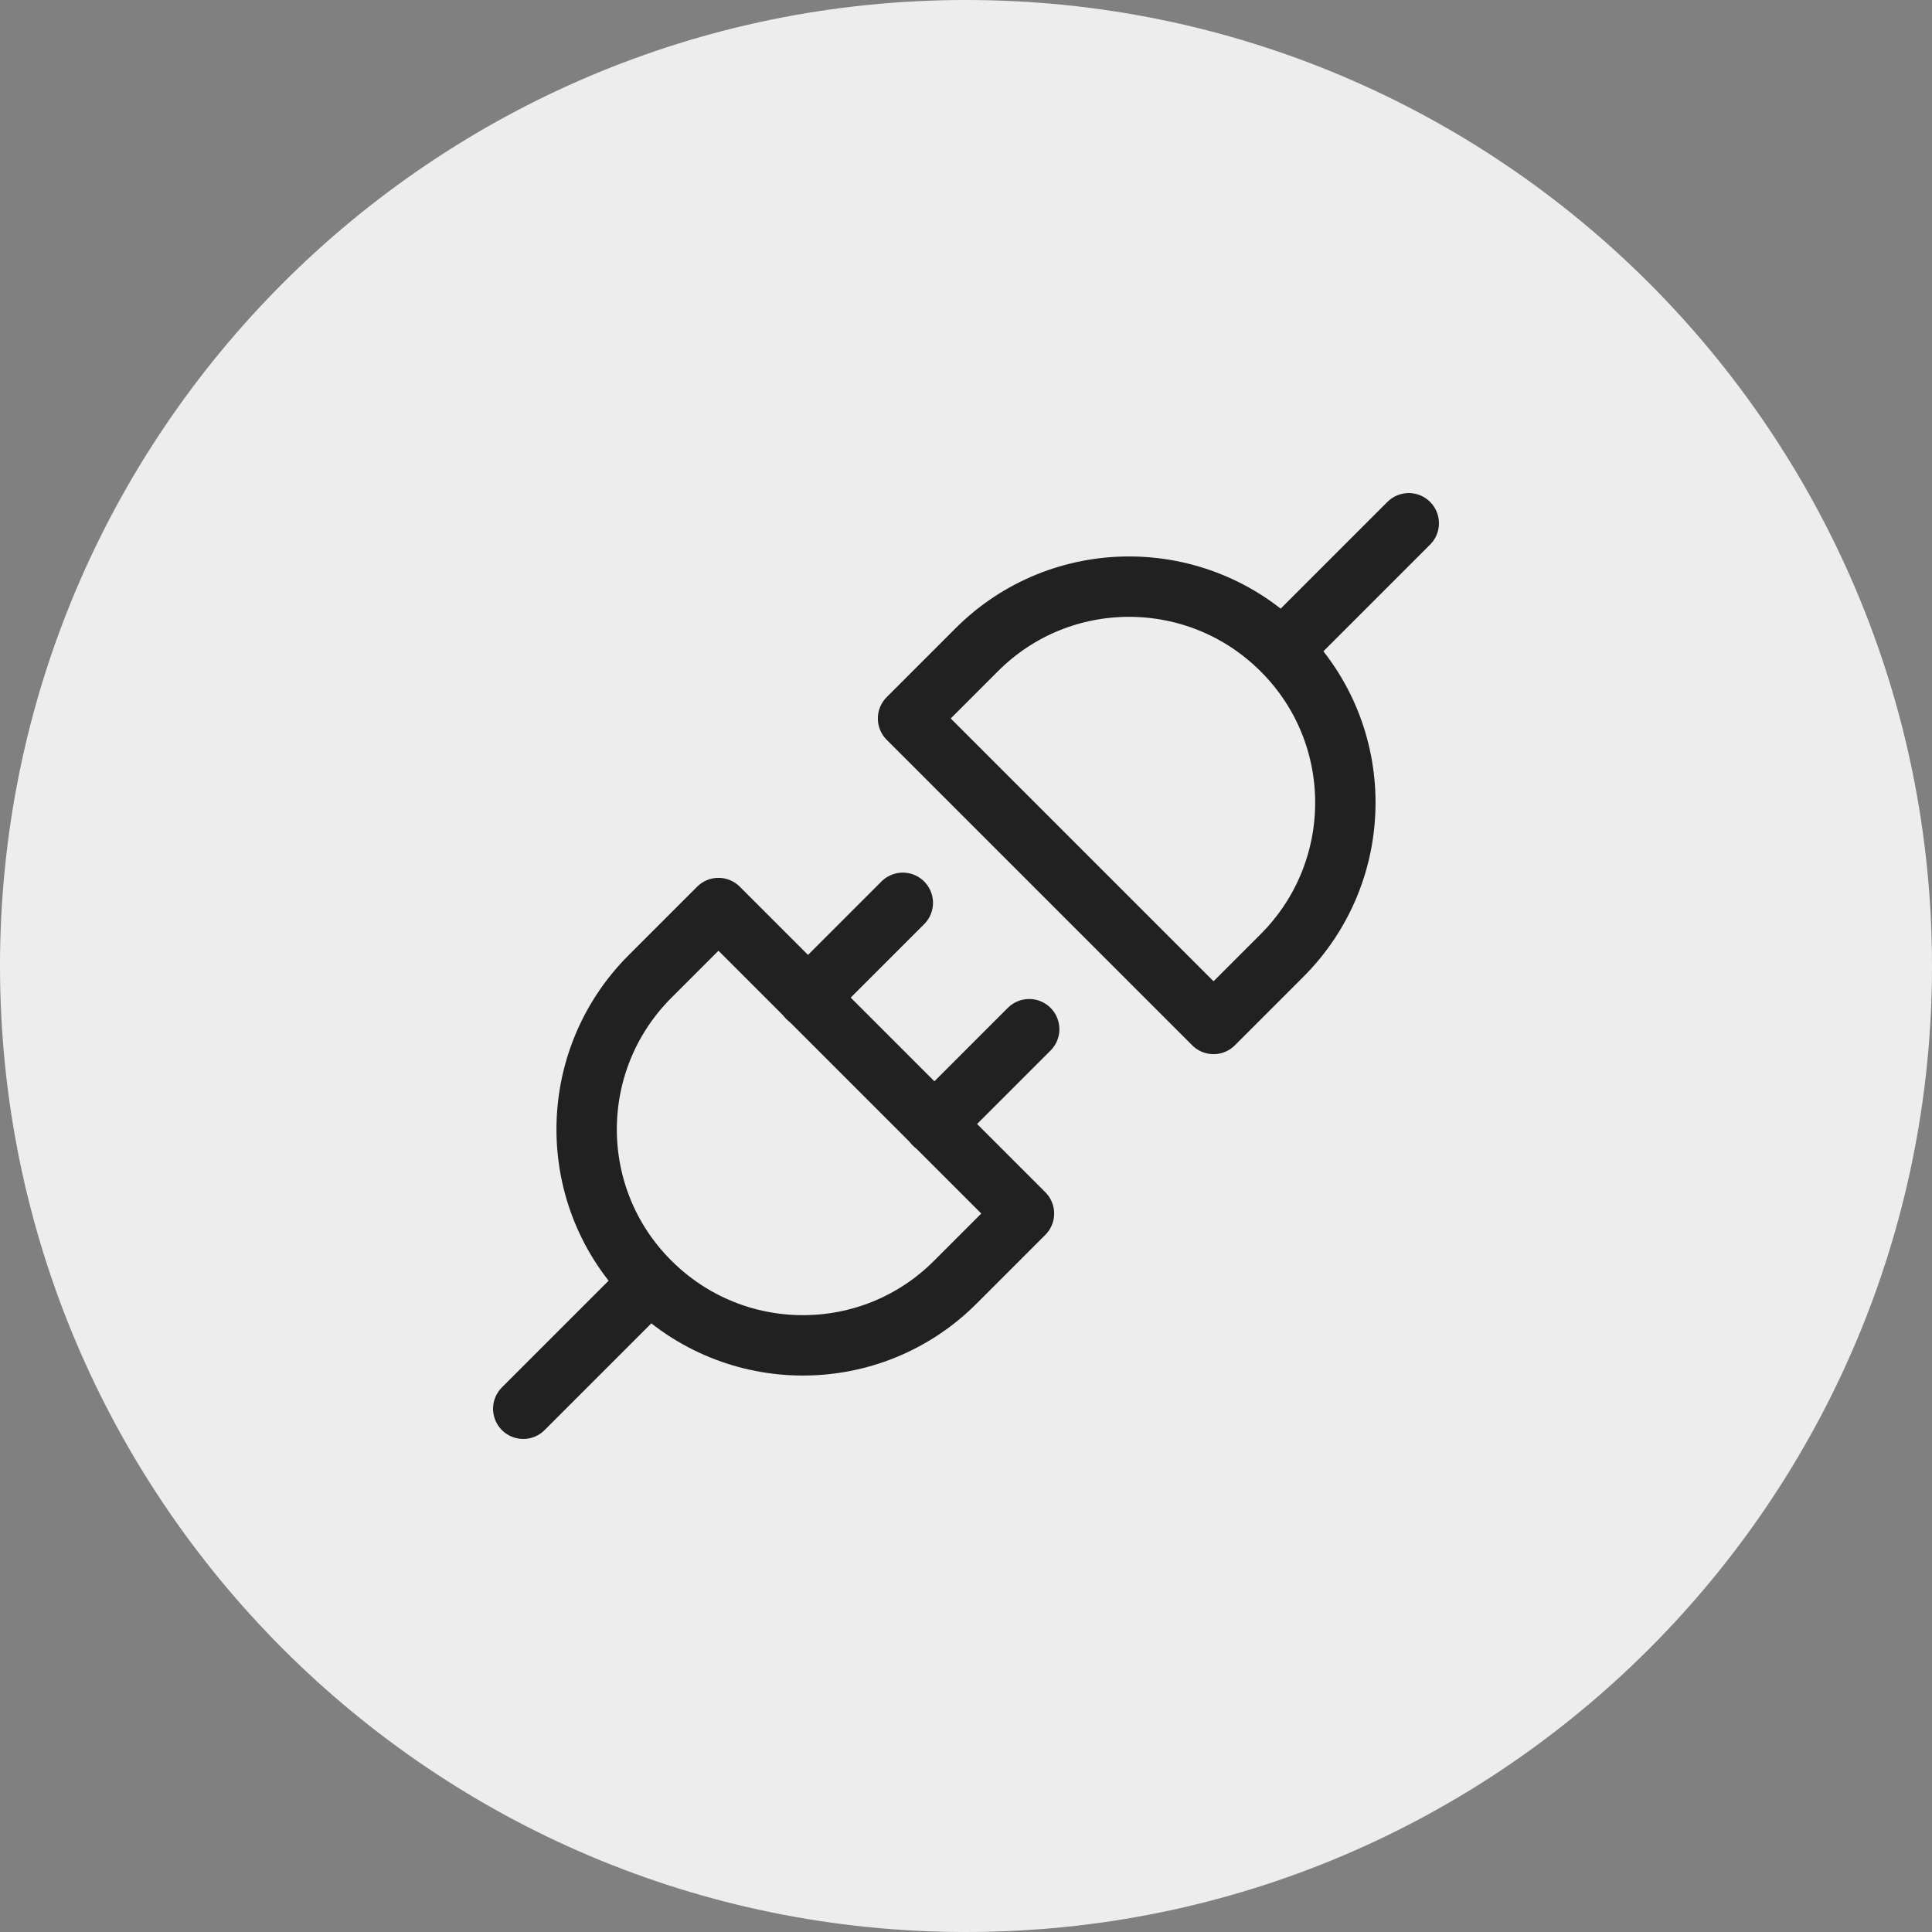
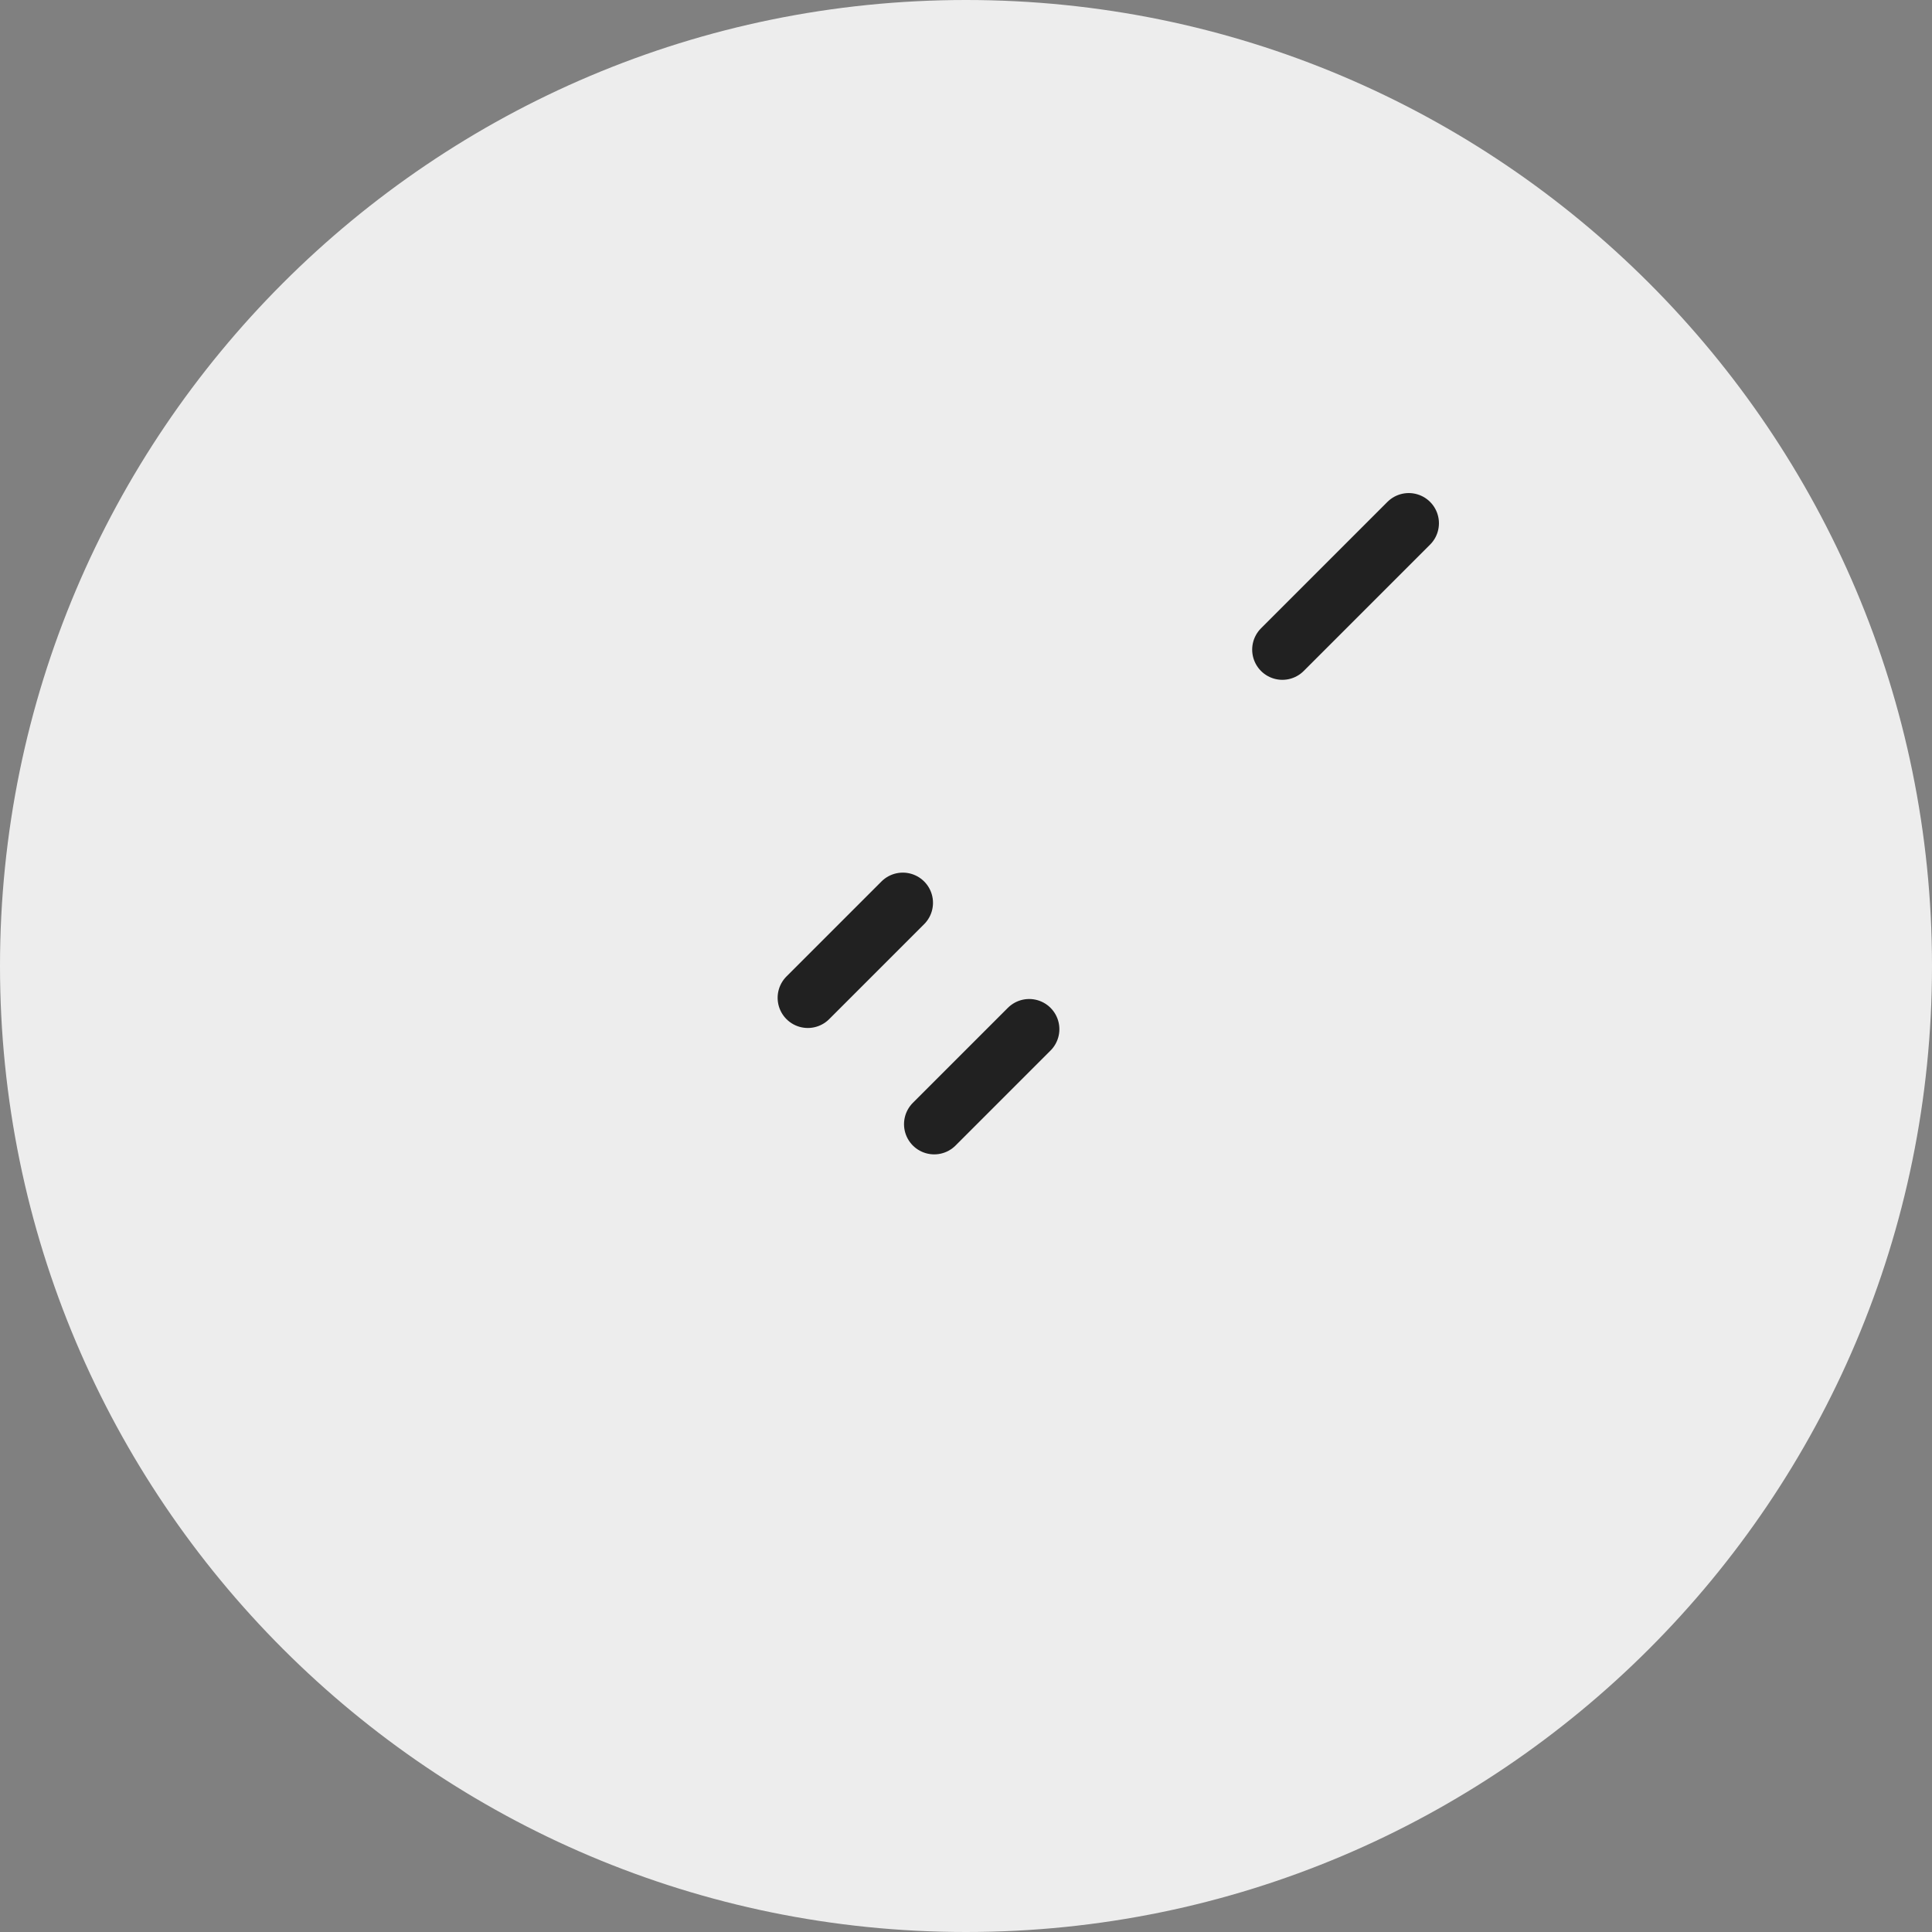
<svg xmlns="http://www.w3.org/2000/svg" id="Layer_2" viewBox="0 0 48 48">
  <rect x="0" y="0" width="48" height="48" fill="#808080" stroke="none" />
  <defs>
    <style>.cls-1{fill:none;stroke:#212121;stroke-linecap:round;stroke-linejoin:round;stroke-width:1.5px;}.cls-2{fill:#ededed;stroke-width:0px;}</style>
  </defs>
  <g id="Layer_1-2">
    <path class="cls-2" d="m24,0h0c13.25,0,24,10.75,24,24h0c0,13.25-10.75,24-24,24h0C10.75,48,0,37.25,0,24h0C0,10.75,10.75,0,24,0Z" />
-     <line class="cls-1" x1="13" y1="35" x2="16.14" y2="31.86" />
    <line class="cls-1" x1="22.43" y1="22.43" x2="20.07" y2="24.79" />
    <line class="cls-1" x1="25.57" y1="25.57" x2="23.21" y2="27.93" />
-     <path class="cls-1" d="m17.85,22.56l-1.7,1.7c-2.1,2.1-2.1,5.5,0,7.59,2.1,2.1,5.5,2.1,7.59,0l1.7-1.7-7.59-7.59Z" />
    <line class="cls-1" x1="35" y1="13" x2="31.86" y2="16.14" />
-     <path class="cls-1" d="m30.15,25.44l1.7-1.7c2.1-2.1,2.1-5.5,0-7.59-2.1-2.1-5.5-2.1-7.59,0l-1.7,1.7,7.59,7.59Z" />
  </g>
</svg>